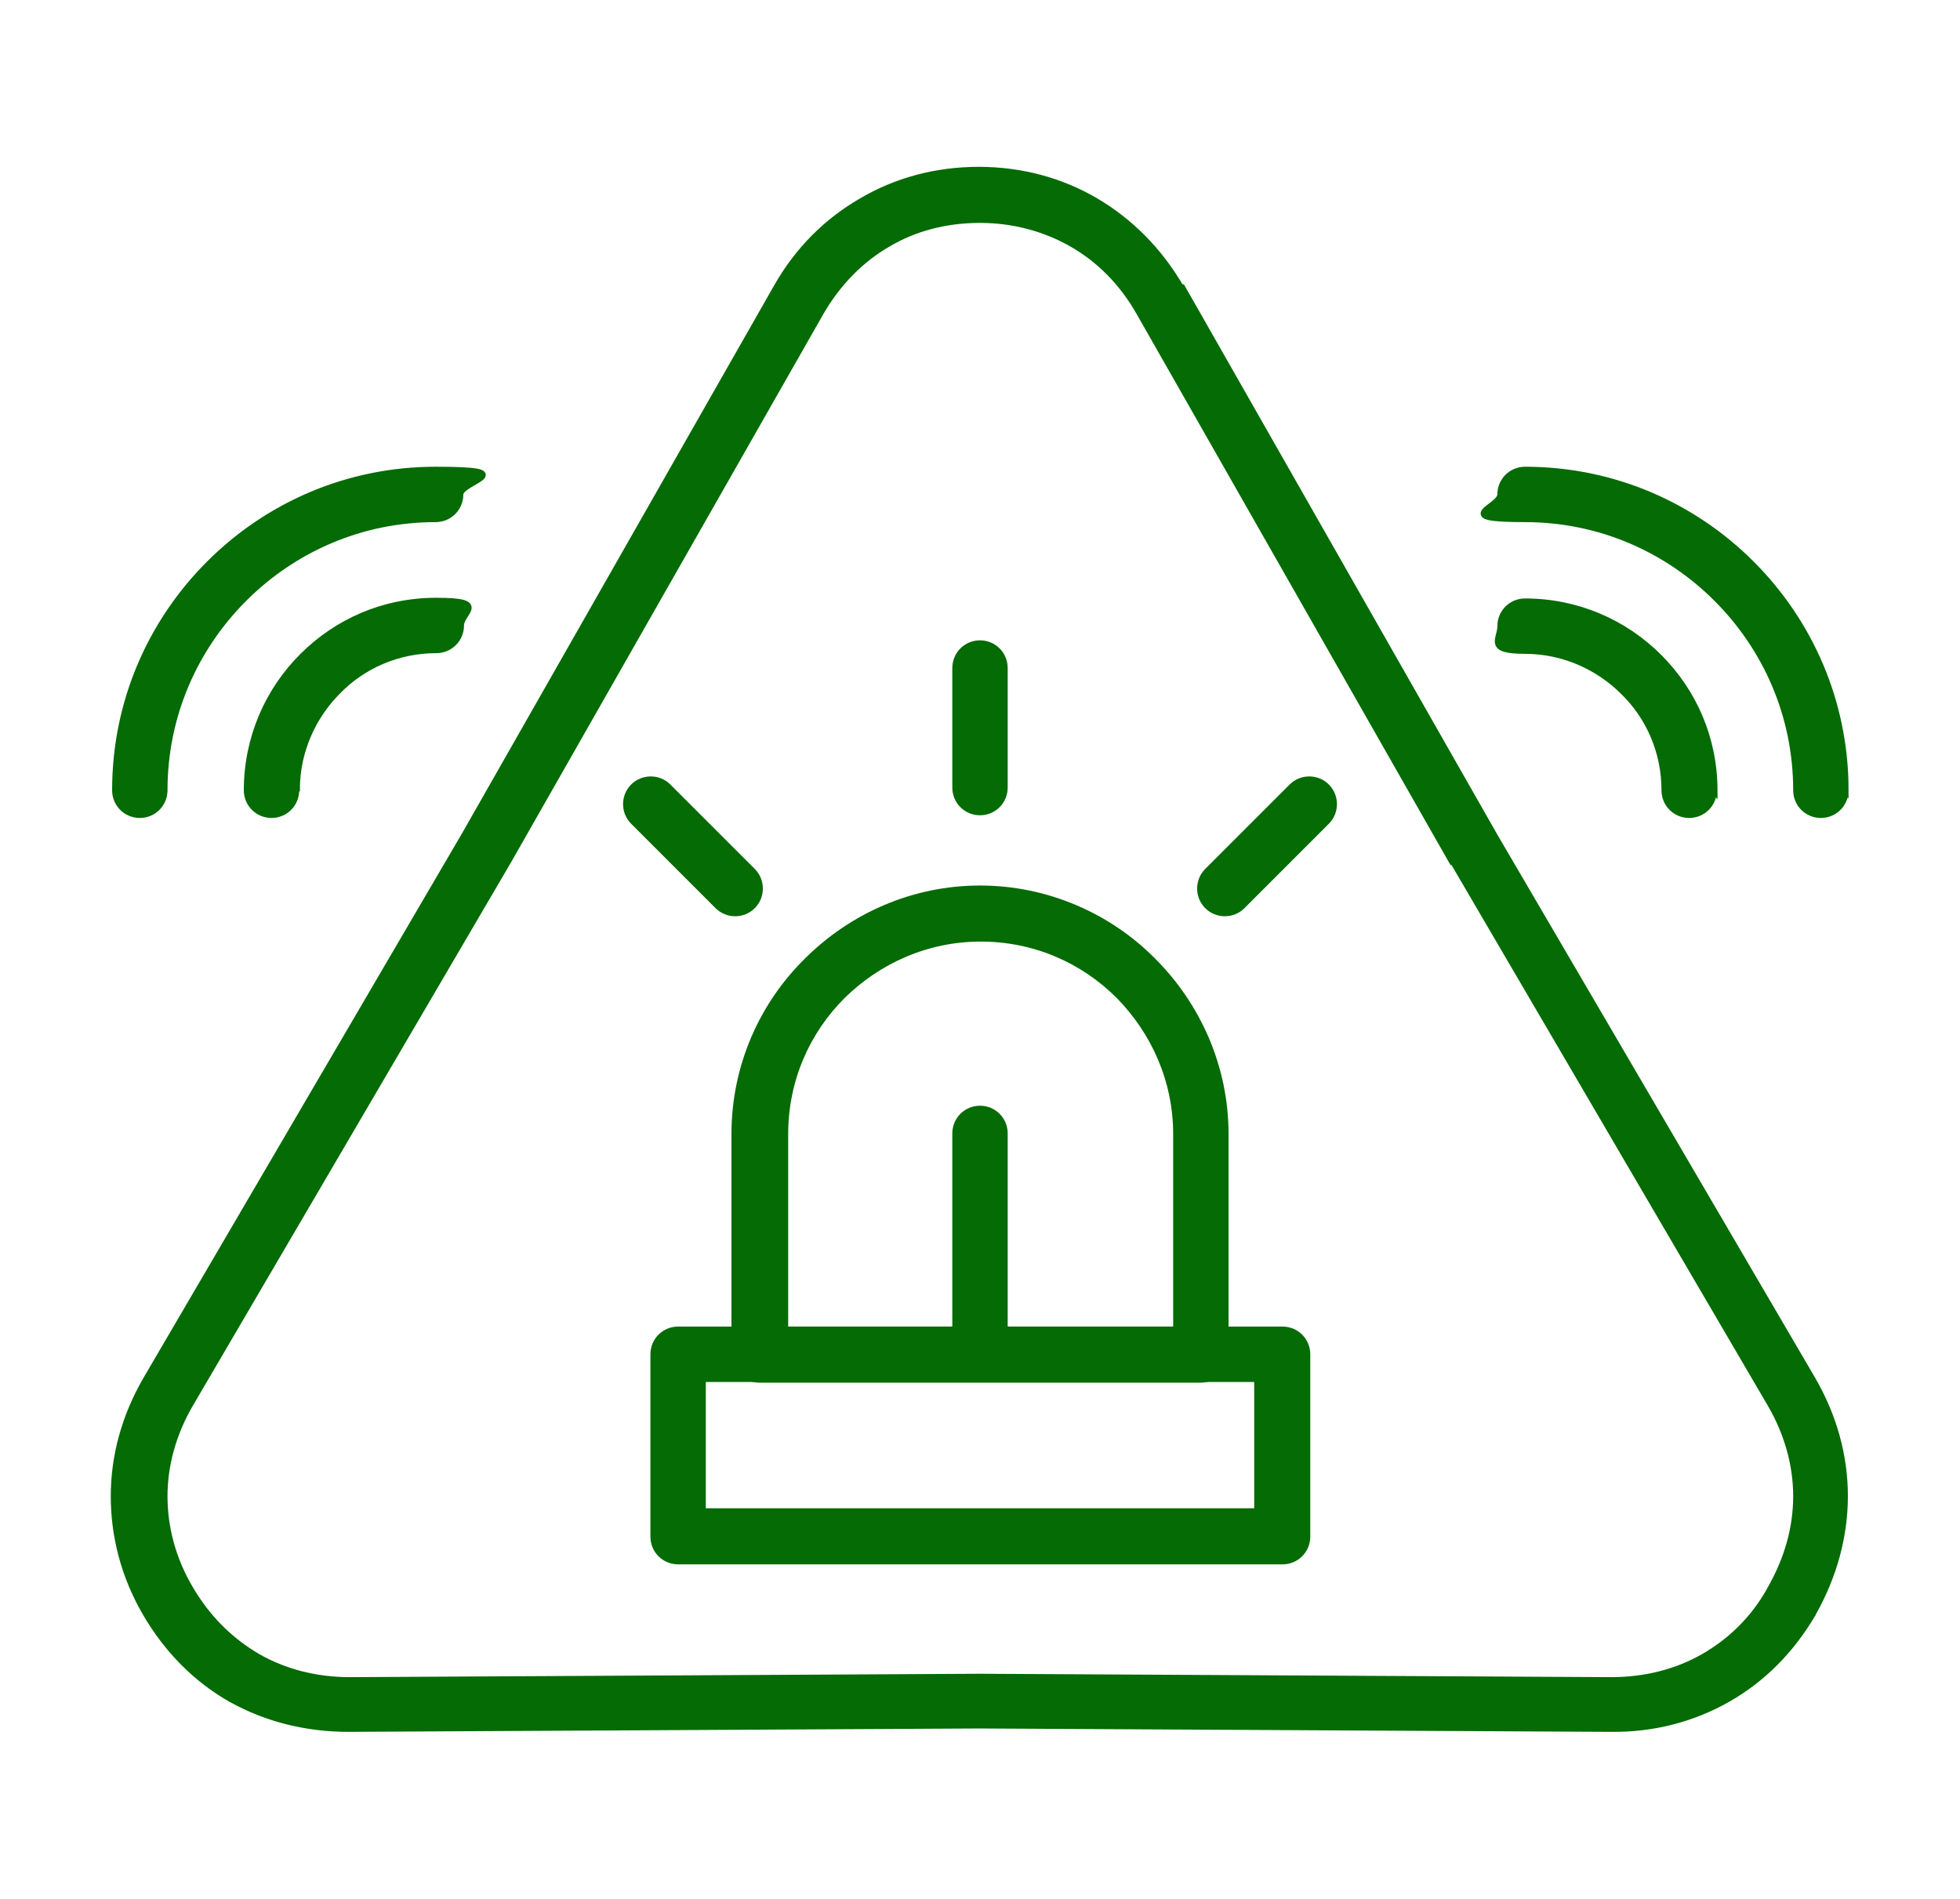
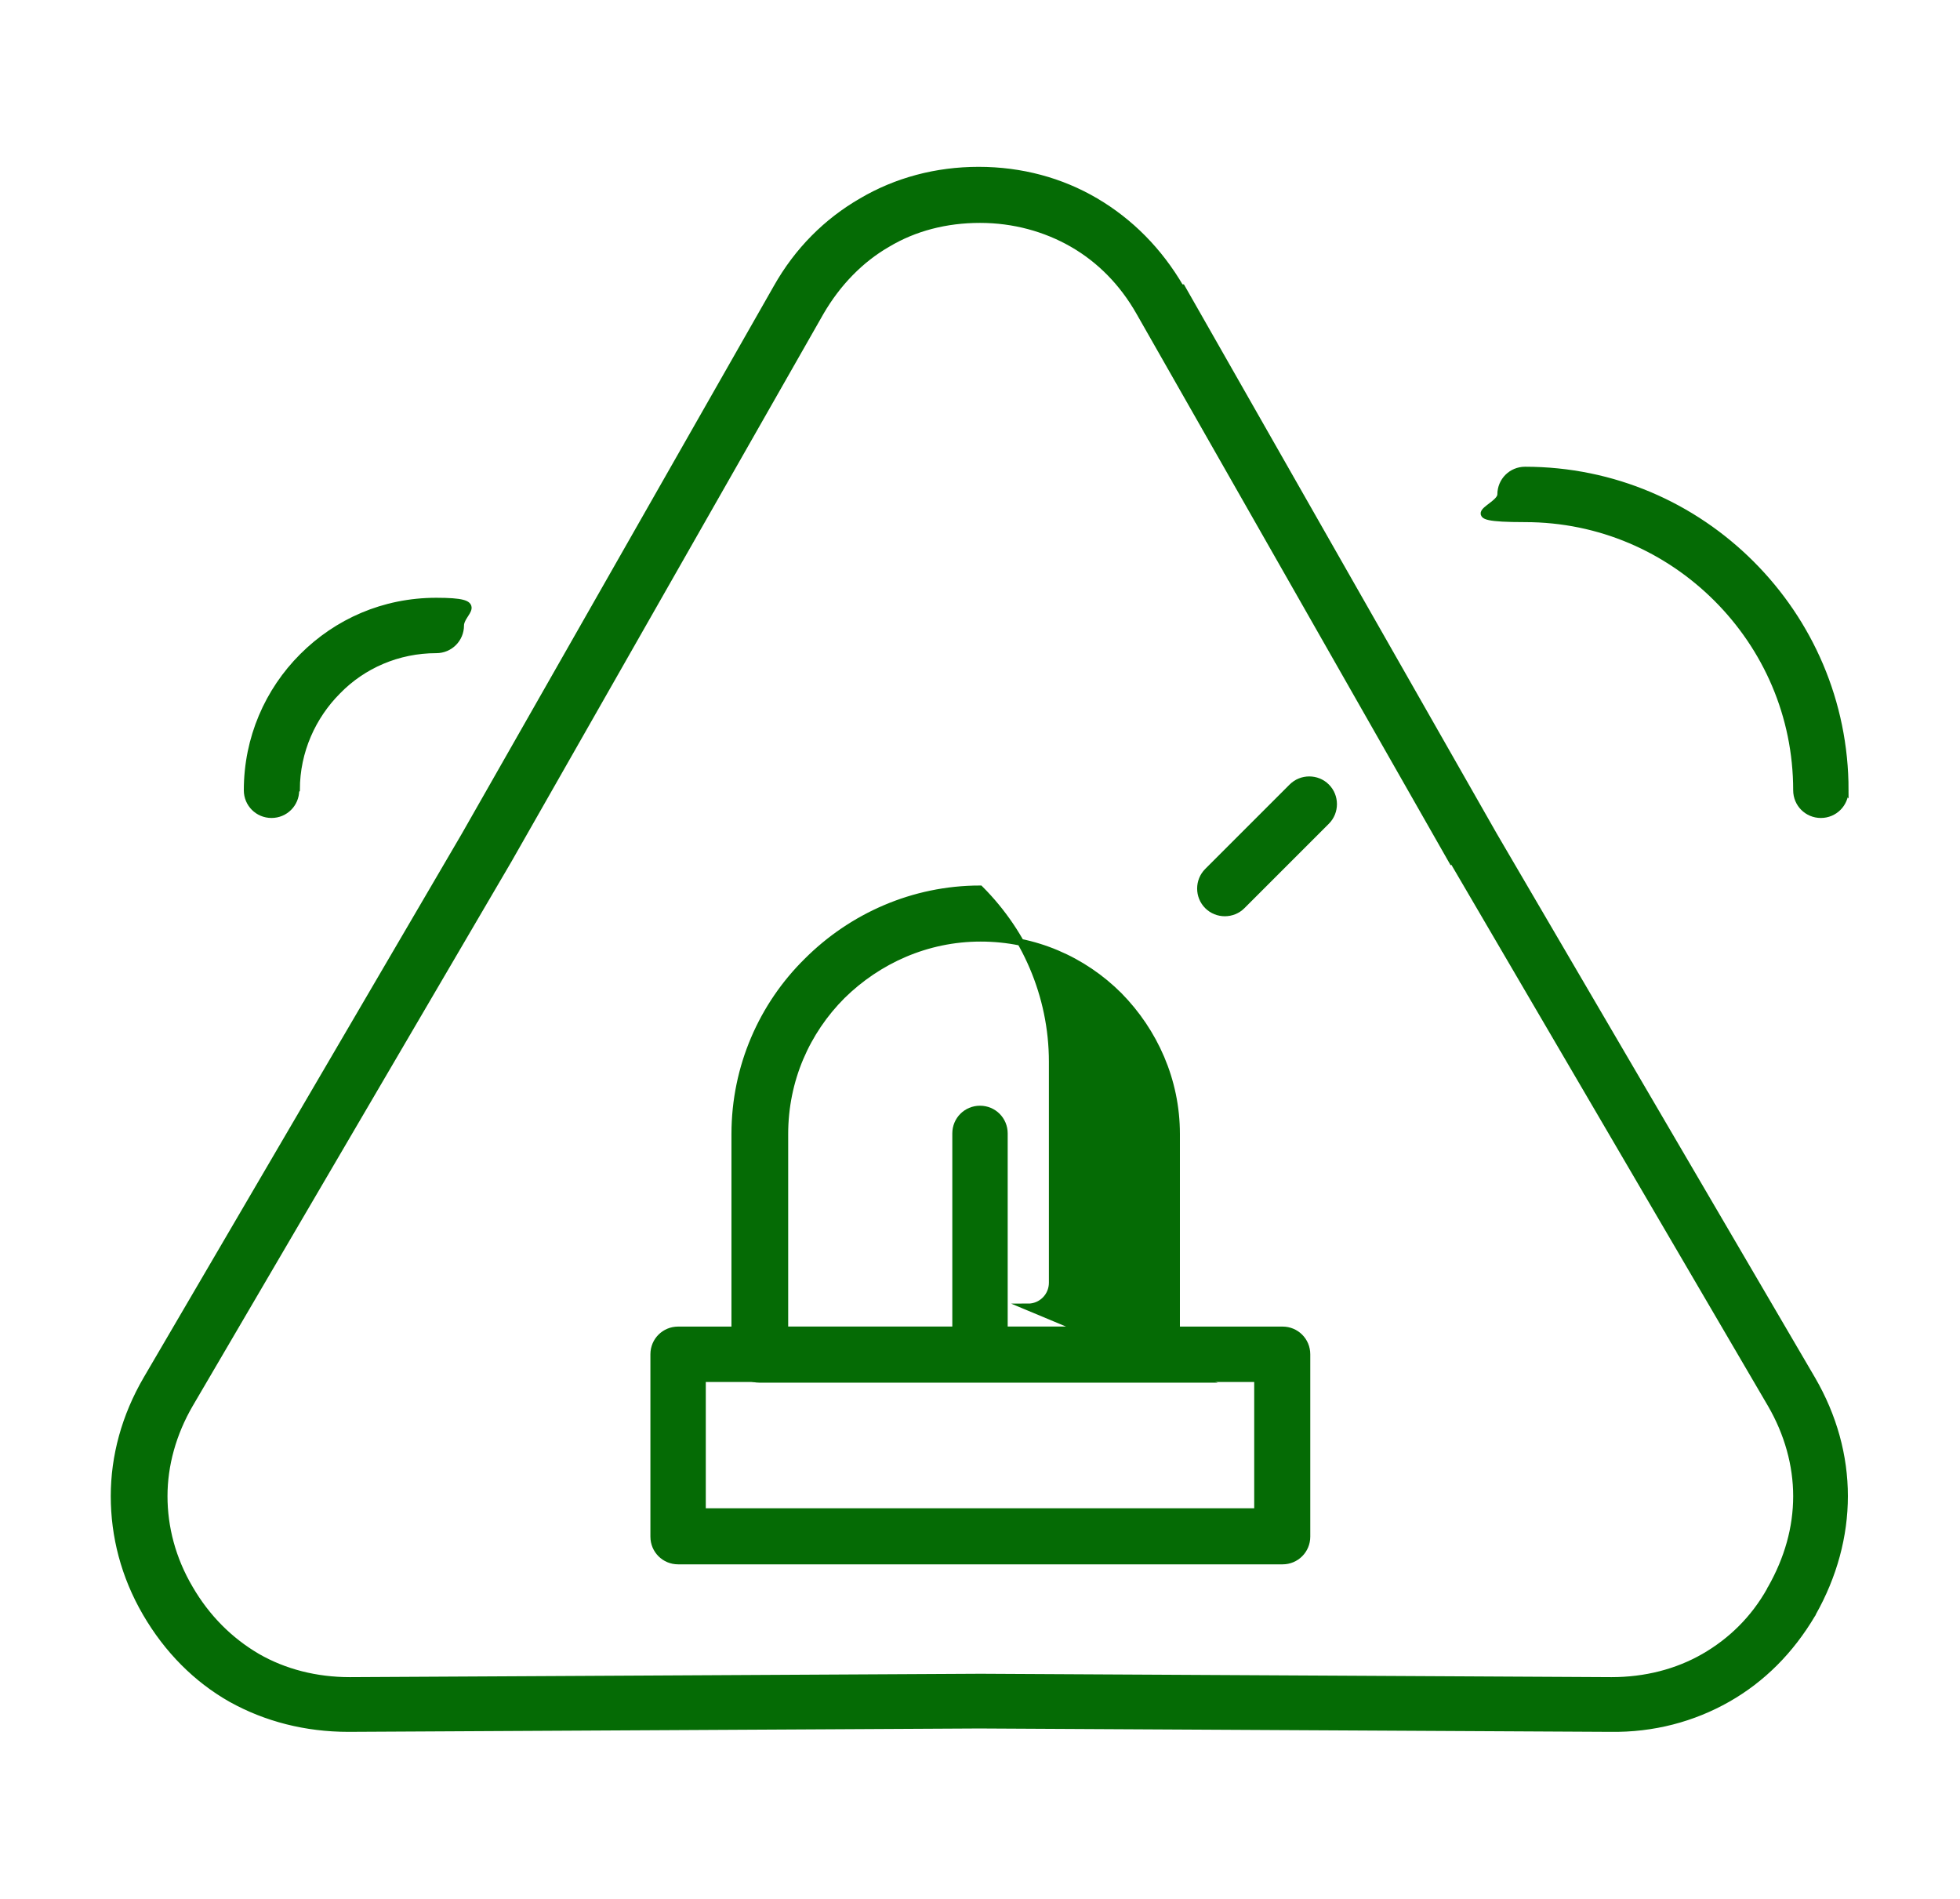
<svg xmlns="http://www.w3.org/2000/svg" id="_ëÎÓÈ_3" data-name="ëÎÓÈ_3" version="1.1" viewBox="0 0 290.2 281.2">
  <defs>
    <style>
      .st0 {
        fill: #056b05;
        stroke: #056b05;
        stroke-miterlimit: 10;
      }
    </style>
  </defs>
  <path class="st0" d="M175,42.6l46.2,81.1s0,0,0,0l47.1,80.5c3.2,5.5,4.8,11.4,4.8,17.3,0,5.9-1.6,11.8-4.7,17.3,0,0,0,.1-.1.2-3.2,5.4-7.4,9.6-12.5,12.5-5.1,2.9-11,4.5-17.4,4.4l-93.4-.5-93.4.5c-6.3,0-12.2-1.5-17.4-4.4-5.1-2.9-9.4-7.2-12.6-12.7h0c-3.2-5.5-4.7-11.4-4.7-17.3,0-5.9,1.6-11.8,4.8-17.3l47.1-80.5h0s46.2-81.1,46.2-81.1c3.1-5.5,7.4-9.8,12.6-12.8,5.1-3,11-4.6,17.3-4.6s12.2,1.6,17.3,4.6c5.1,3,9.4,7.3,12.6,12.8h0ZM214.9,127.3l-46.2-81.1c-2.5-4.4-5.9-7.8-9.9-10.1-4-2.3-8.7-3.6-13.7-3.6s-9.7,1.2-13.7,3.6c-4,2.3-7.4,5.8-9.9,10.1l-46.2,81.1h0s0,0,0,0l-47.2,80.6c-2.5,4.3-3.8,9-3.8,13.6,0,4.6,1.2,9.3,3.8,13.7h0s0,0,0,0c2.5,4.3,5.9,7.7,10,10.1,4,2.3,8.7,3.5,13.7,3.5l93.4-.5h0s0,0,0,0l93.4.5c5,0,9.7-1.2,13.7-3.5,4-2.3,7.4-5.6,9.8-9.9,0,0,0-.1.1-.2,2.5-4.4,3.8-9,3.8-13.7,0-4.6-1.3-9.3-3.8-13.6l-47.1-80.5c0,0,0-.1-.1-.2h0Z" />
  <path class="st0" d="M273.2,117c0,2-1.6,3.6-3.6,3.6s-3.6-1.6-3.6-3.6c0-11.1-4.5-21.1-11.8-28.4-7.3-7.3-17.3-11.8-28.4-11.8s-3.6-1.6-3.6-3.6,1.6-3.6,3.6-3.6c13.1,0,24.9,5.3,33.5,13.9s13.9,20.4,13.9,33.5h0Z" />
-   <path class="st0" d="M253.7,117c0,2-1.6,3.6-3.6,3.6s-3.6-1.6-3.6-3.6c0-5.7-2.3-10.9-6.1-14.6-3.7-3.7-8.9-6.1-14.6-6.1s-3.6-1.6-3.6-3.6,1.6-3.6,3.6-3.6c7.7,0,14.7,3.1,19.8,8.2s8.2,12,8.2,19.8h0Z" />
-   <path class="st0" d="M24.3,117c0,2-1.6,3.6-3.6,3.6s-3.6-1.6-3.6-3.6c0-13.1,5.3-24.9,13.9-33.5,8.6-8.6,20.4-13.9,33.5-13.9s3.6,1.6,3.6,3.6-1.6,3.6-3.6,3.6c-11.1,0-21.1,4.5-28.4,11.8-7.3,7.3-11.8,17.3-11.8,28.4h0Z" />
  <path class="st0" d="M43.8,117c0,2-1.6,3.6-3.6,3.6s-3.6-1.6-3.6-3.6c0-7.7,3.1-14.7,8.2-19.8,5.1-5.1,12-8.2,19.8-8.2s3.6,1.6,3.6,3.6-1.6,3.6-3.6,3.6c-5.7,0-10.9,2.3-14.6,6.1-3.7,3.7-6.1,8.9-6.1,14.6h0Z" />
  <path class="st0" d="M104,223.8h82.2v-19.7h-82.2v19.7h0ZM189.9,231.1h-89.5c-2,0-3.6-1.6-3.6-3.6v-27c0-2,1.6-3.6,3.6-3.6h89.5c2,0,3.6,1.6,3.6,3.6v27c0,2-1.6,3.6-3.6,3.6h0Z" />
-   <path class="st0" d="M116.1,196.9h58.1v-29c0-8-3.3-15.2-8.5-20.5-5.3-5.3-12.5-8.5-20.5-8.5s-15.2,3.3-20.5,8.5c-5.3,5.3-8.5,12.5-8.5,20.5v29h0ZM177.8,204.2h-65.4c-2,0-3.6-1.6-3.6-3.6v-32.7c0-10,4.1-19.1,10.7-25.6,6.6-6.6,15.7-10.7,25.6-10.7s19.1,4.1,25.6,10.7c6.6,6.6,10.7,15.7,10.7,25.6v32.7c0,2-1.6,3.6-3.6,3.6h0Z" />
+   <path class="st0" d="M116.1,196.9h58.1v-29c0-8-3.3-15.2-8.5-20.5-5.3-5.3-12.5-8.5-20.5-8.5s-15.2,3.3-20.5,8.5c-5.3,5.3-8.5,12.5-8.5,20.5v29h0ZM177.8,204.2h-65.4c-2,0-3.6-1.6-3.6-3.6v-32.7c0-10,4.1-19.1,10.7-25.6,6.6-6.6,15.7-10.7,25.6-10.7c6.6,6.6,10.7,15.7,10.7,25.6v32.7c0,2-1.6,3.6-3.6,3.6h0Z" />
  <path class="st0" d="M141.5,167.8c0-2,1.6-3.6,3.6-3.6s3.6,1.6,3.6,3.6v32.7c0,2-1.6,3.6-3.6,3.6s-3.6-1.6-3.6-3.6v-32.7h0Z" />
-   <path class="st0" d="M141.5,98.9c0-2,1.6-3.6,3.6-3.6s3.6,1.6,3.6,3.6v17.7c0,2-1.6,3.6-3.6,3.6s-3.6-1.6-3.6-3.6v-17.7h0Z" />
  <path class="st0" d="M191.3,116.5c1.4-1.4,3.7-1.4,5.1,0s1.4,3.7,0,5.1l-12.5,12.5c-1.4,1.4-3.7,1.4-5.1,0-1.4-1.4-1.4-3.7,0-5.1l12.5-12.5h0Z" />
-   <path class="st0" d="M93.8,121.6c-1.4-1.4-1.4-3.7,0-5.1,1.4-1.4,3.7-1.4,5.1,0l12.5,12.5c1.4,1.4,1.4,3.7,0,5.1-1.4,1.4-3.7,1.4-5.1,0l-12.5-12.5h0Z" />
</svg>